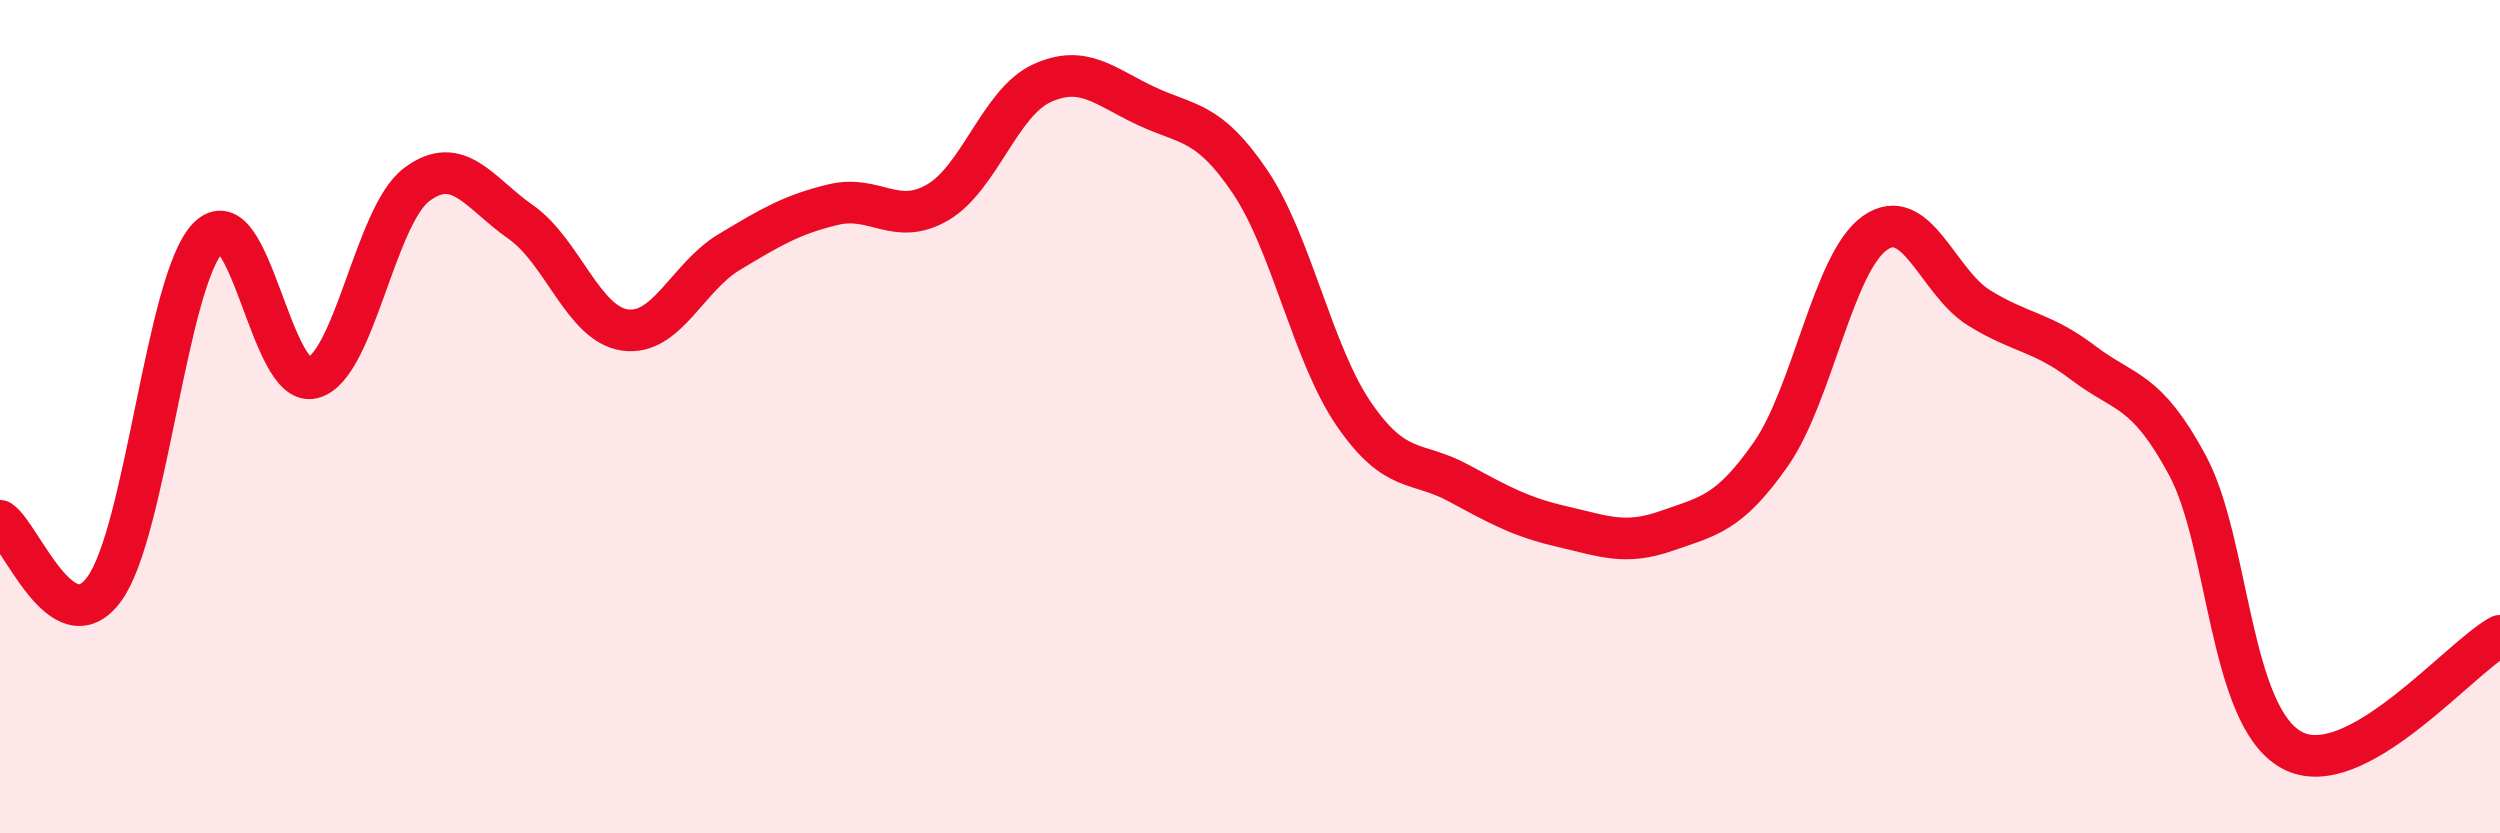
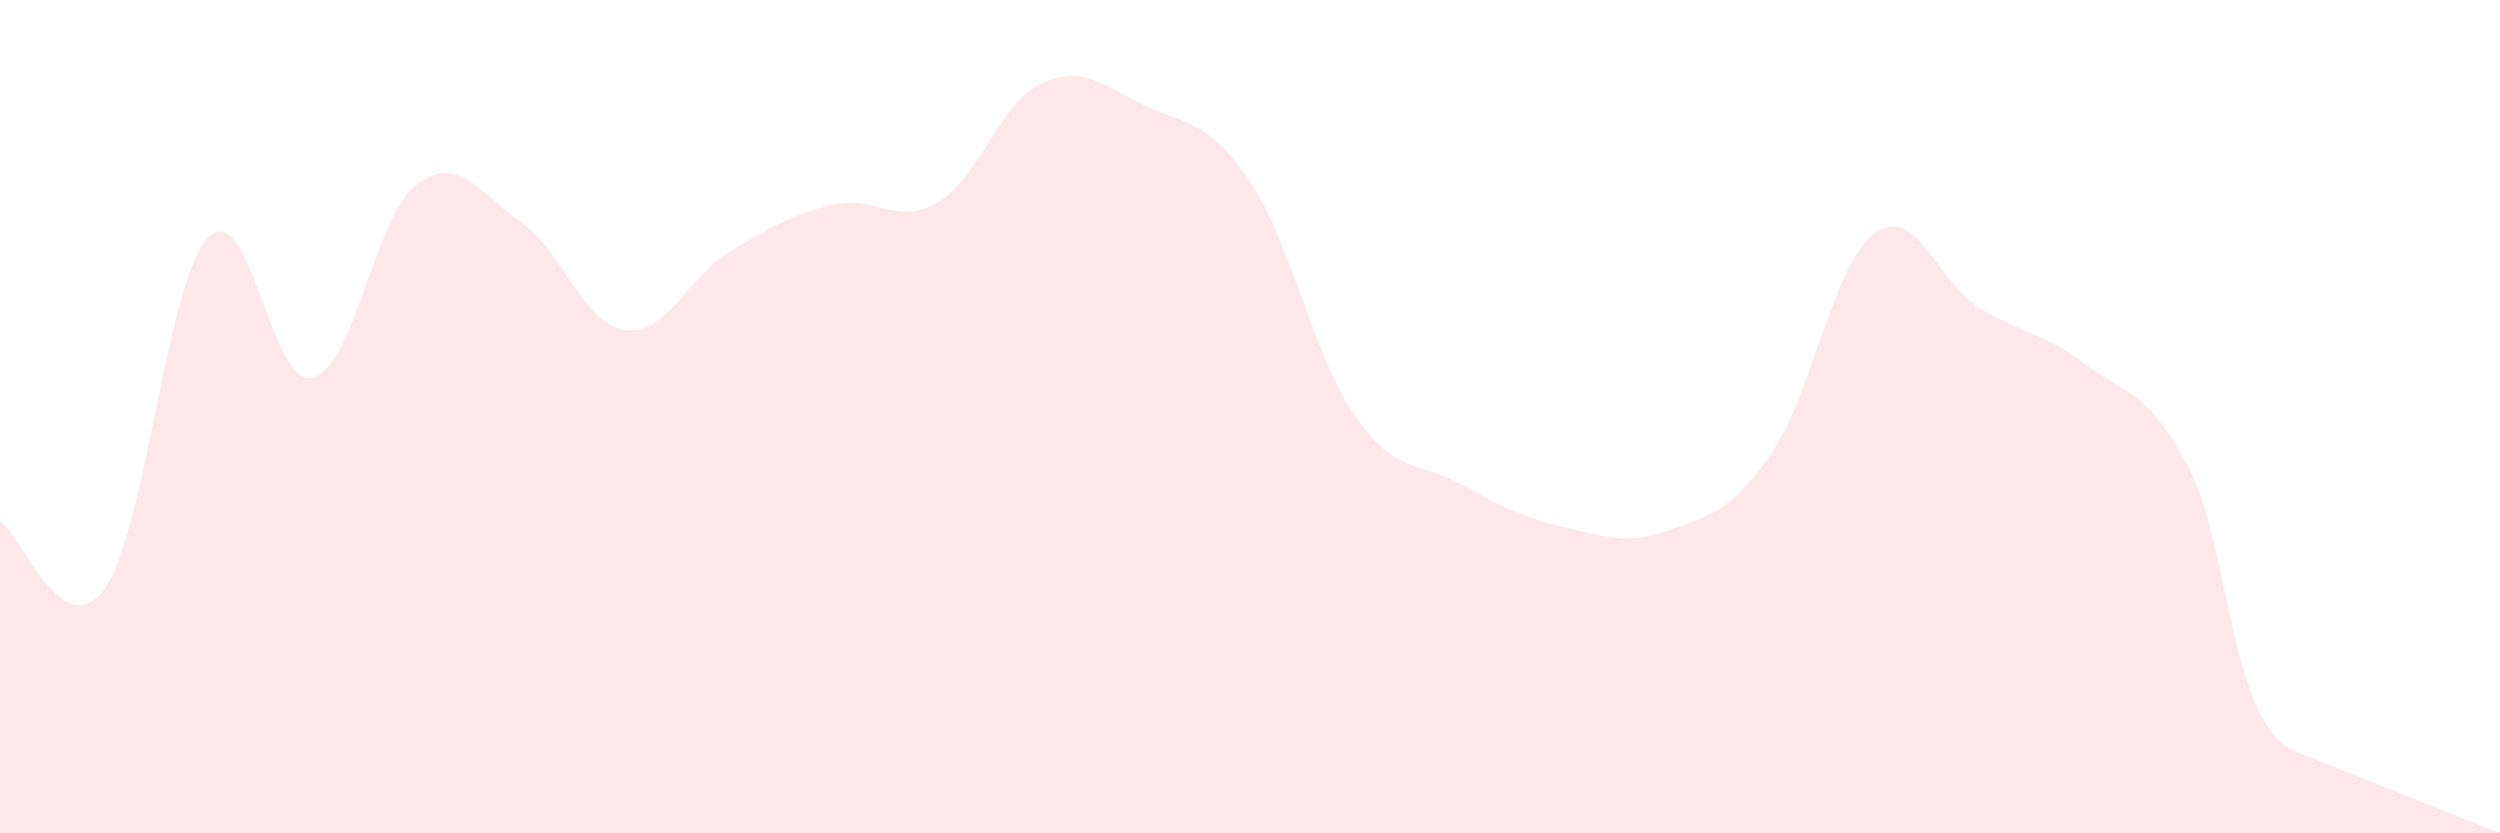
<svg xmlns="http://www.w3.org/2000/svg" width="60" height="20" viewBox="0 0 60 20">
-   <path d="M 0,12.5 C 0.5,12.83 1.5,15.5 2.5,14.14 C 3.5,12.78 4,6.71 5,5.7 C 6,4.69 6.5,9.32 7.5,9.07 C 8.5,8.82 9,5.18 10,4.43 C 11,3.68 11.5,4.63 12.5,5.33 C 13.5,6.03 14,7.78 15,7.92 C 16,8.06 16.5,6.65 17.5,6.05 C 18.5,5.45 19,5.15 20,4.91 C 21,4.67 21.5,5.44 22.5,4.86 C 23.5,4.28 24,2.46 25,2 C 26,1.54 26.5,2.07 27.5,2.54 C 28.5,3.01 29,2.88 30,4.36 C 31,5.84 31.5,8.5 32.5,9.95 C 33.5,11.4 34,11.05 35,11.59 C 36,12.13 36.5,12.41 37.5,12.64 C 38.5,12.87 39,13.09 40,12.74 C 41,12.39 41.5,12.33 42.5,10.9 C 43.5,9.47 44,6.29 45,5.59 C 46,4.89 46.5,6.77 47.5,7.39 C 48.5,8.01 49,7.95 50,8.71 C 51,9.47 51.5,9.31 52.5,11.17 C 53.5,13.03 53.5,17.18 55,18 C 56.5,18.82 59,15.81 60,15.26L60 20L0 20Z" fill="#EB0A25" opacity="0.1" stroke-linecap="round" stroke-linejoin="round" />
-   <path d="M 0,12.5 C 0.5,12.83 1.5,15.5 2.5,14.14 C 3.5,12.78 4,6.71 5,5.7 C 6,4.69 6.5,9.32 7.5,9.07 C 8.5,8.82 9,5.18 10,4.43 C 11,3.68 11.5,4.63 12.5,5.33 C 13.5,6.03 14,7.78 15,7.92 C 16,8.06 16.5,6.65 17.5,6.05 C 18.5,5.45 19,5.15 20,4.91 C 21,4.67 21.5,5.44 22.5,4.86 C 23.5,4.28 24,2.46 25,2 C 26,1.54 26.5,2.07 27.5,2.54 C 28.5,3.01 29,2.88 30,4.36 C 31,5.84 31.5,8.5 32.5,9.95 C 33.5,11.4 34,11.05 35,11.59 C 36,12.13 36.5,12.41 37.5,12.64 C 38.5,12.87 39,13.09 40,12.74 C 41,12.39 41.5,12.33 42.5,10.9 C 43.5,9.47 44,6.29 45,5.59 C 46,4.89 46.5,6.77 47.5,7.39 C 48.5,8.01 49,7.95 50,8.71 C 51,9.47 51.5,9.31 52.5,11.17 C 53.5,13.03 53.5,17.18 55,18 C 56.5,18.82 59,15.81 60,15.26" stroke="#EB0A25" stroke-width="1" fill="none" stroke-linecap="round" stroke-linejoin="round" />
+   <path d="M 0,12.5 C 0.5,12.83 1.5,15.5 2.5,14.14 C 3.5,12.78 4,6.71 5,5.7 C 6,4.69 6.5,9.32 7.5,9.07 C 8.5,8.82 9,5.18 10,4.43 C 11,3.68 11.5,4.63 12.5,5.33 C 13.5,6.03 14,7.78 15,7.92 C 16,8.06 16.5,6.65 17.5,6.05 C 18.5,5.45 19,5.15 20,4.91 C 21,4.67 21.5,5.44 22.5,4.86 C 23.5,4.28 24,2.46 25,2 C 26,1.54 26.5,2.07 27.5,2.54 C 28.5,3.01 29,2.88 30,4.36 C 31,5.84 31.5,8.5 32.5,9.95 C 33.5,11.4 34,11.05 35,11.59 C 36,12.13 36.5,12.41 37.5,12.64 C 38.5,12.87 39,13.09 40,12.74 C 41,12.39 41.5,12.33 42.5,10.9 C 43.5,9.47 44,6.29 45,5.59 C 46,4.89 46.5,6.77 47.5,7.39 C 48.5,8.01 49,7.95 50,8.71 C 51,9.47 51.5,9.31 52.5,11.17 C 53.5,13.03 53.5,17.18 55,18 L60 20L0 20Z" fill="#EB0A25" opacity="0.1" stroke-linecap="round" stroke-linejoin="round" />
</svg>